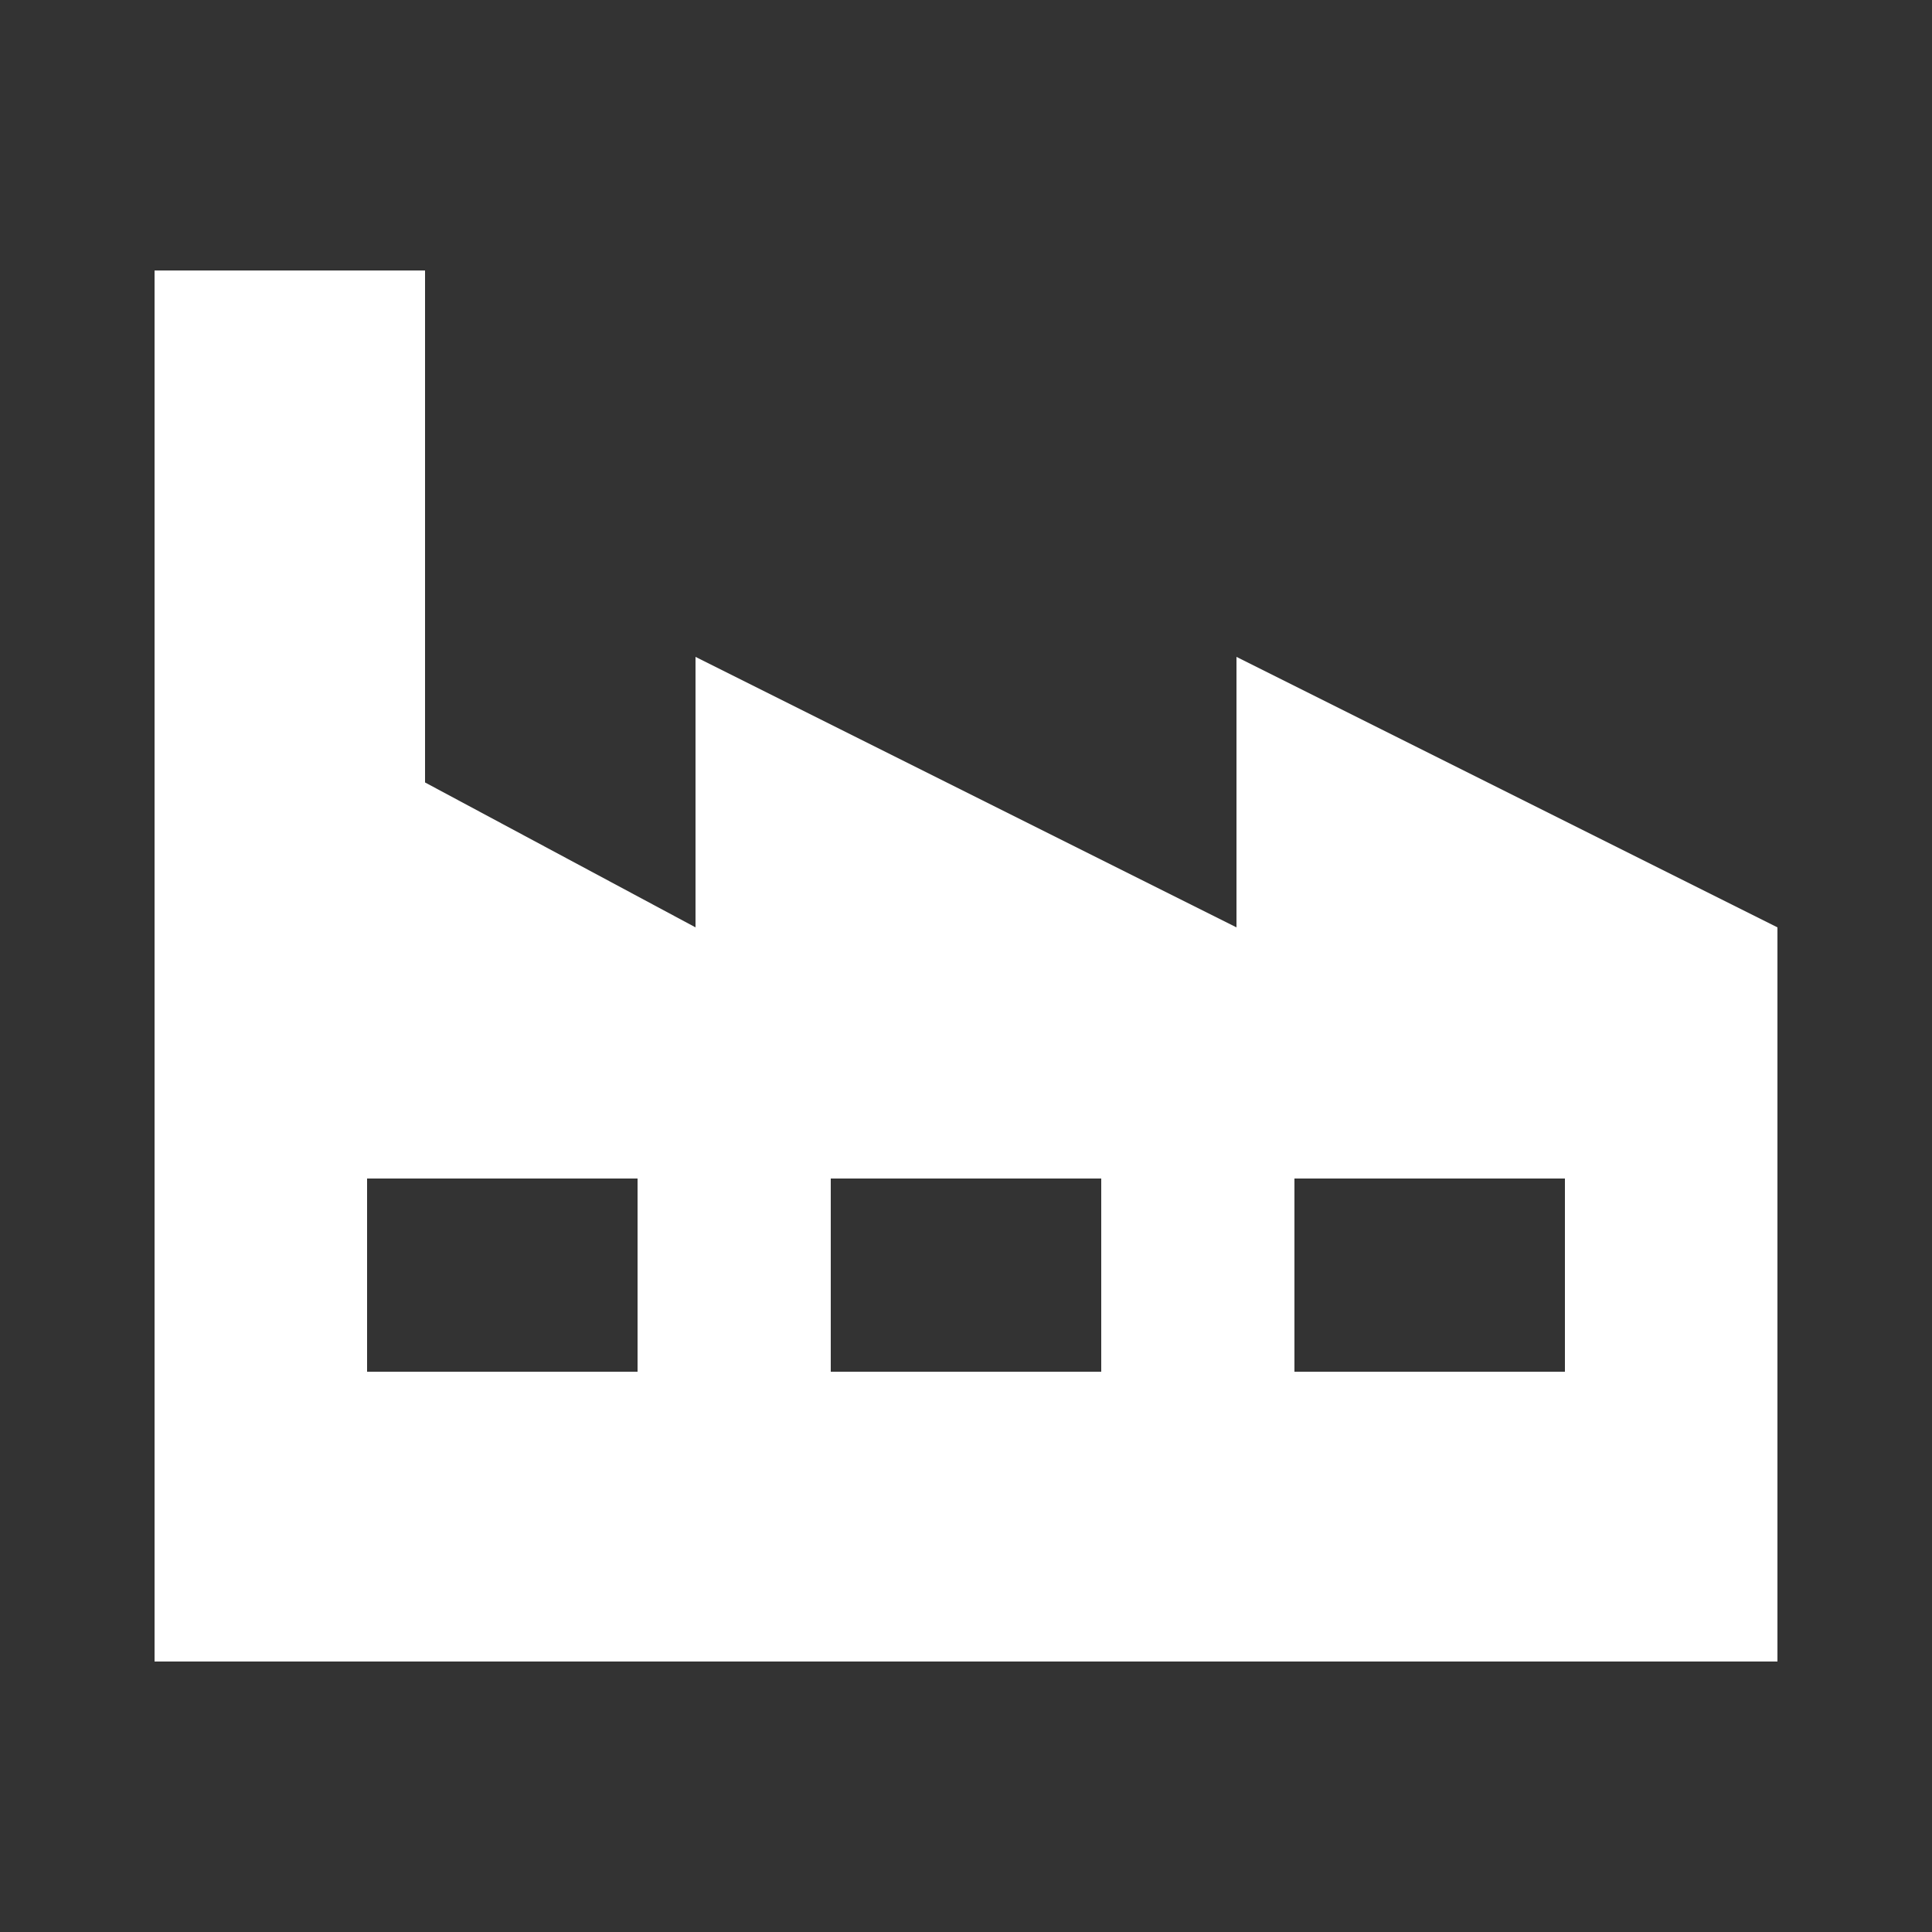
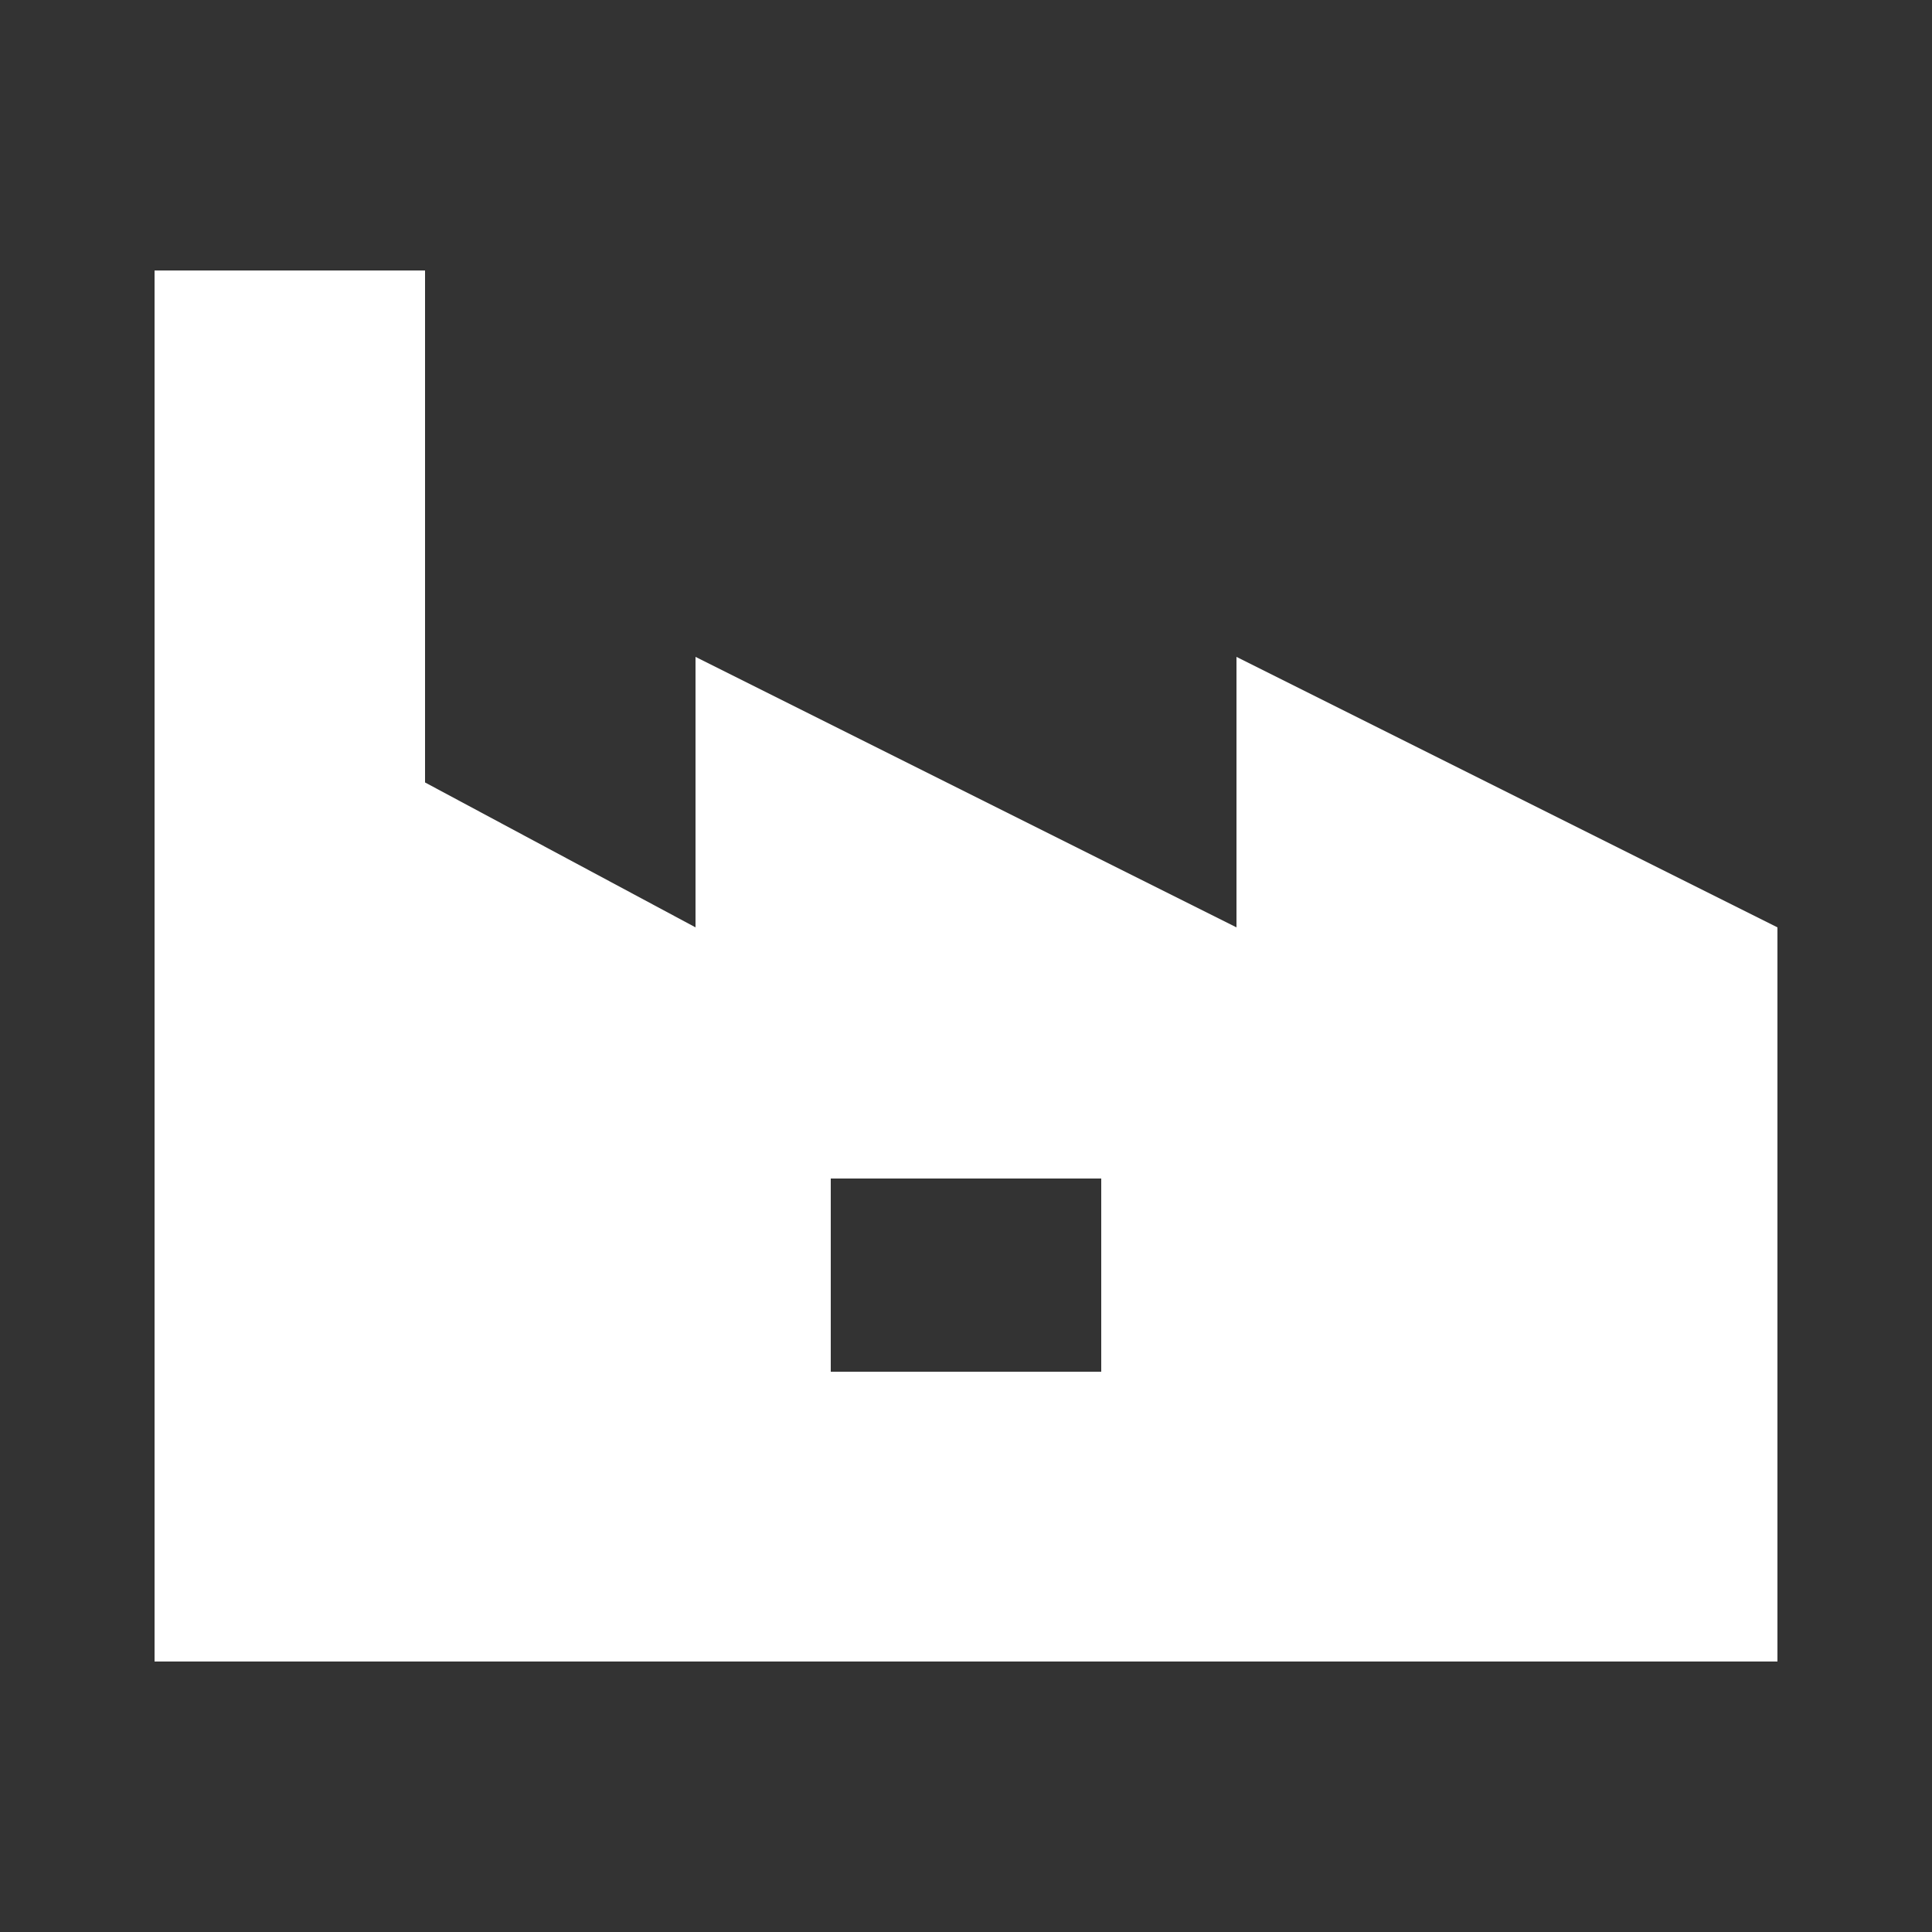
<svg xmlns="http://www.w3.org/2000/svg" fill="#ffffff" width="300" height="300" version="1.1" viewBox="0 0 100 100">
  <rect x="0" y="0" width="100" height="100" fill="#333333" stroke="none" />
-   <path d="m22 14v26.5l14 7.5v-14l28 14v-14l28 14v38h-84v-72zm59 47h-14v10h14zm-24 0h-14v10h14zm-24 0h-14v10h14z" />
+   <path d="m22 14v26.5l14 7.5v-14l28 14v-14l28 14v38h-84v-72zm59 47h-14v10h14zh-14v10h14zm-24 0h-14v10h14z" />
</svg>